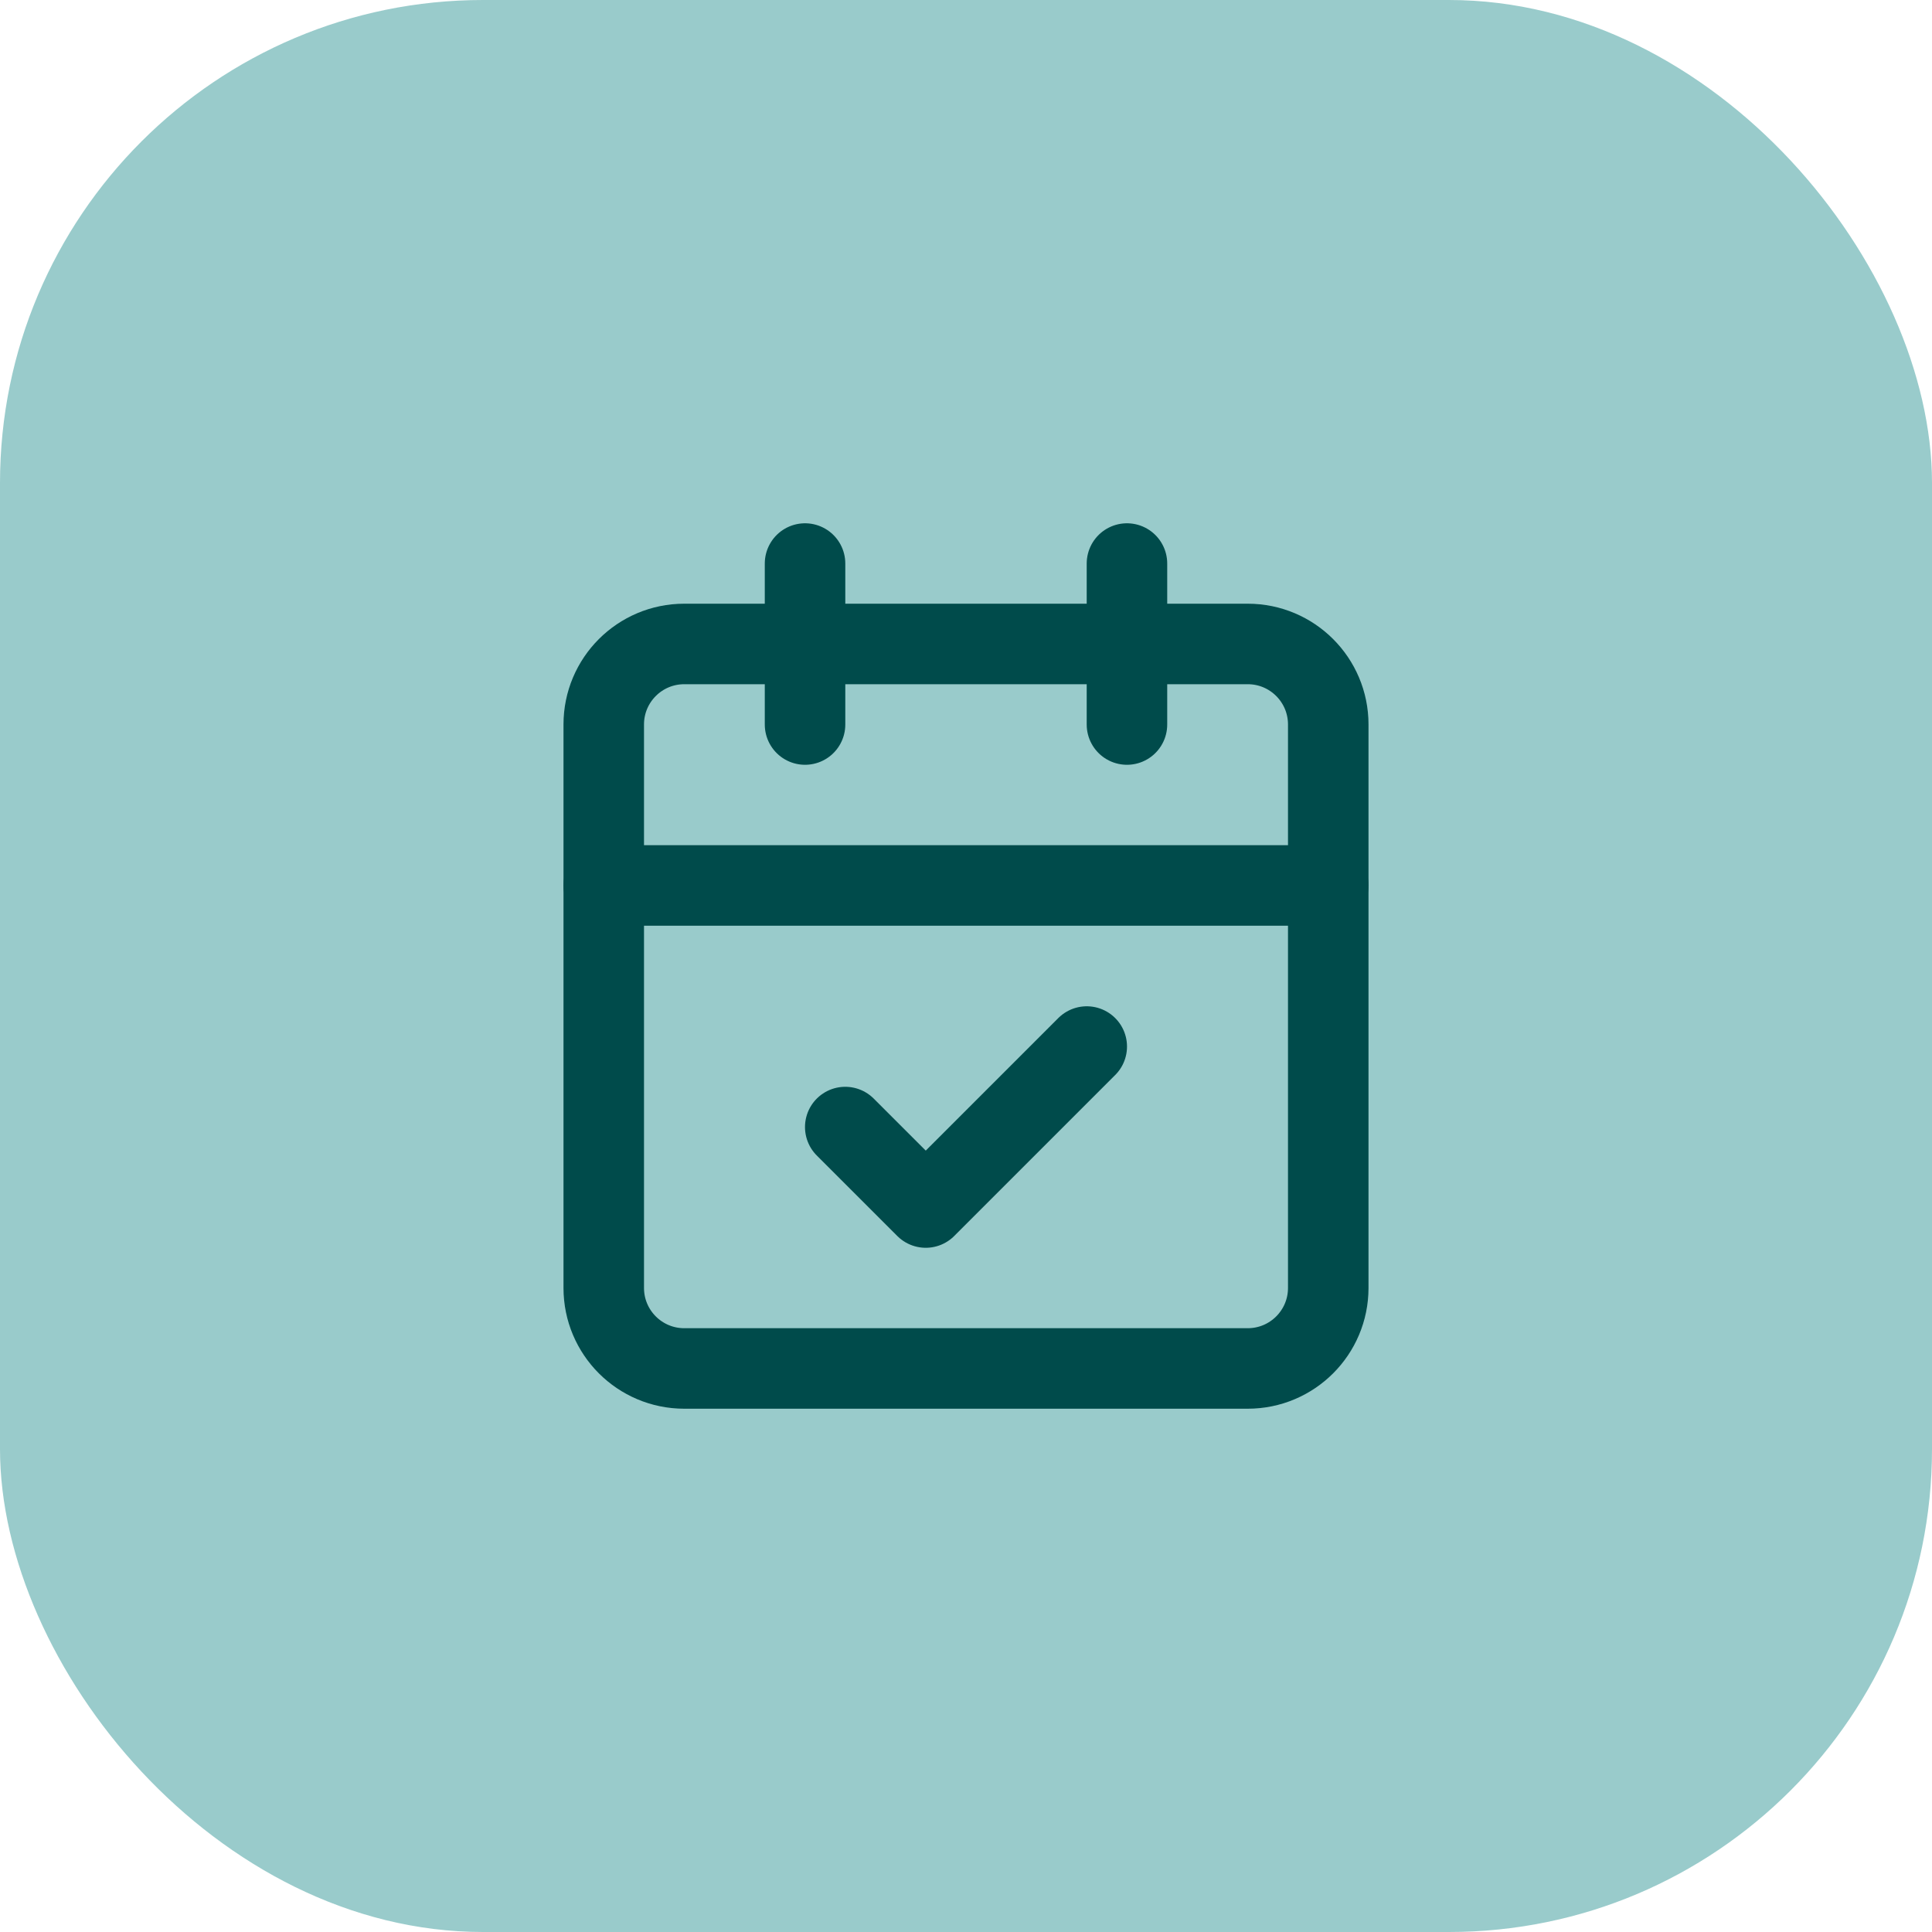
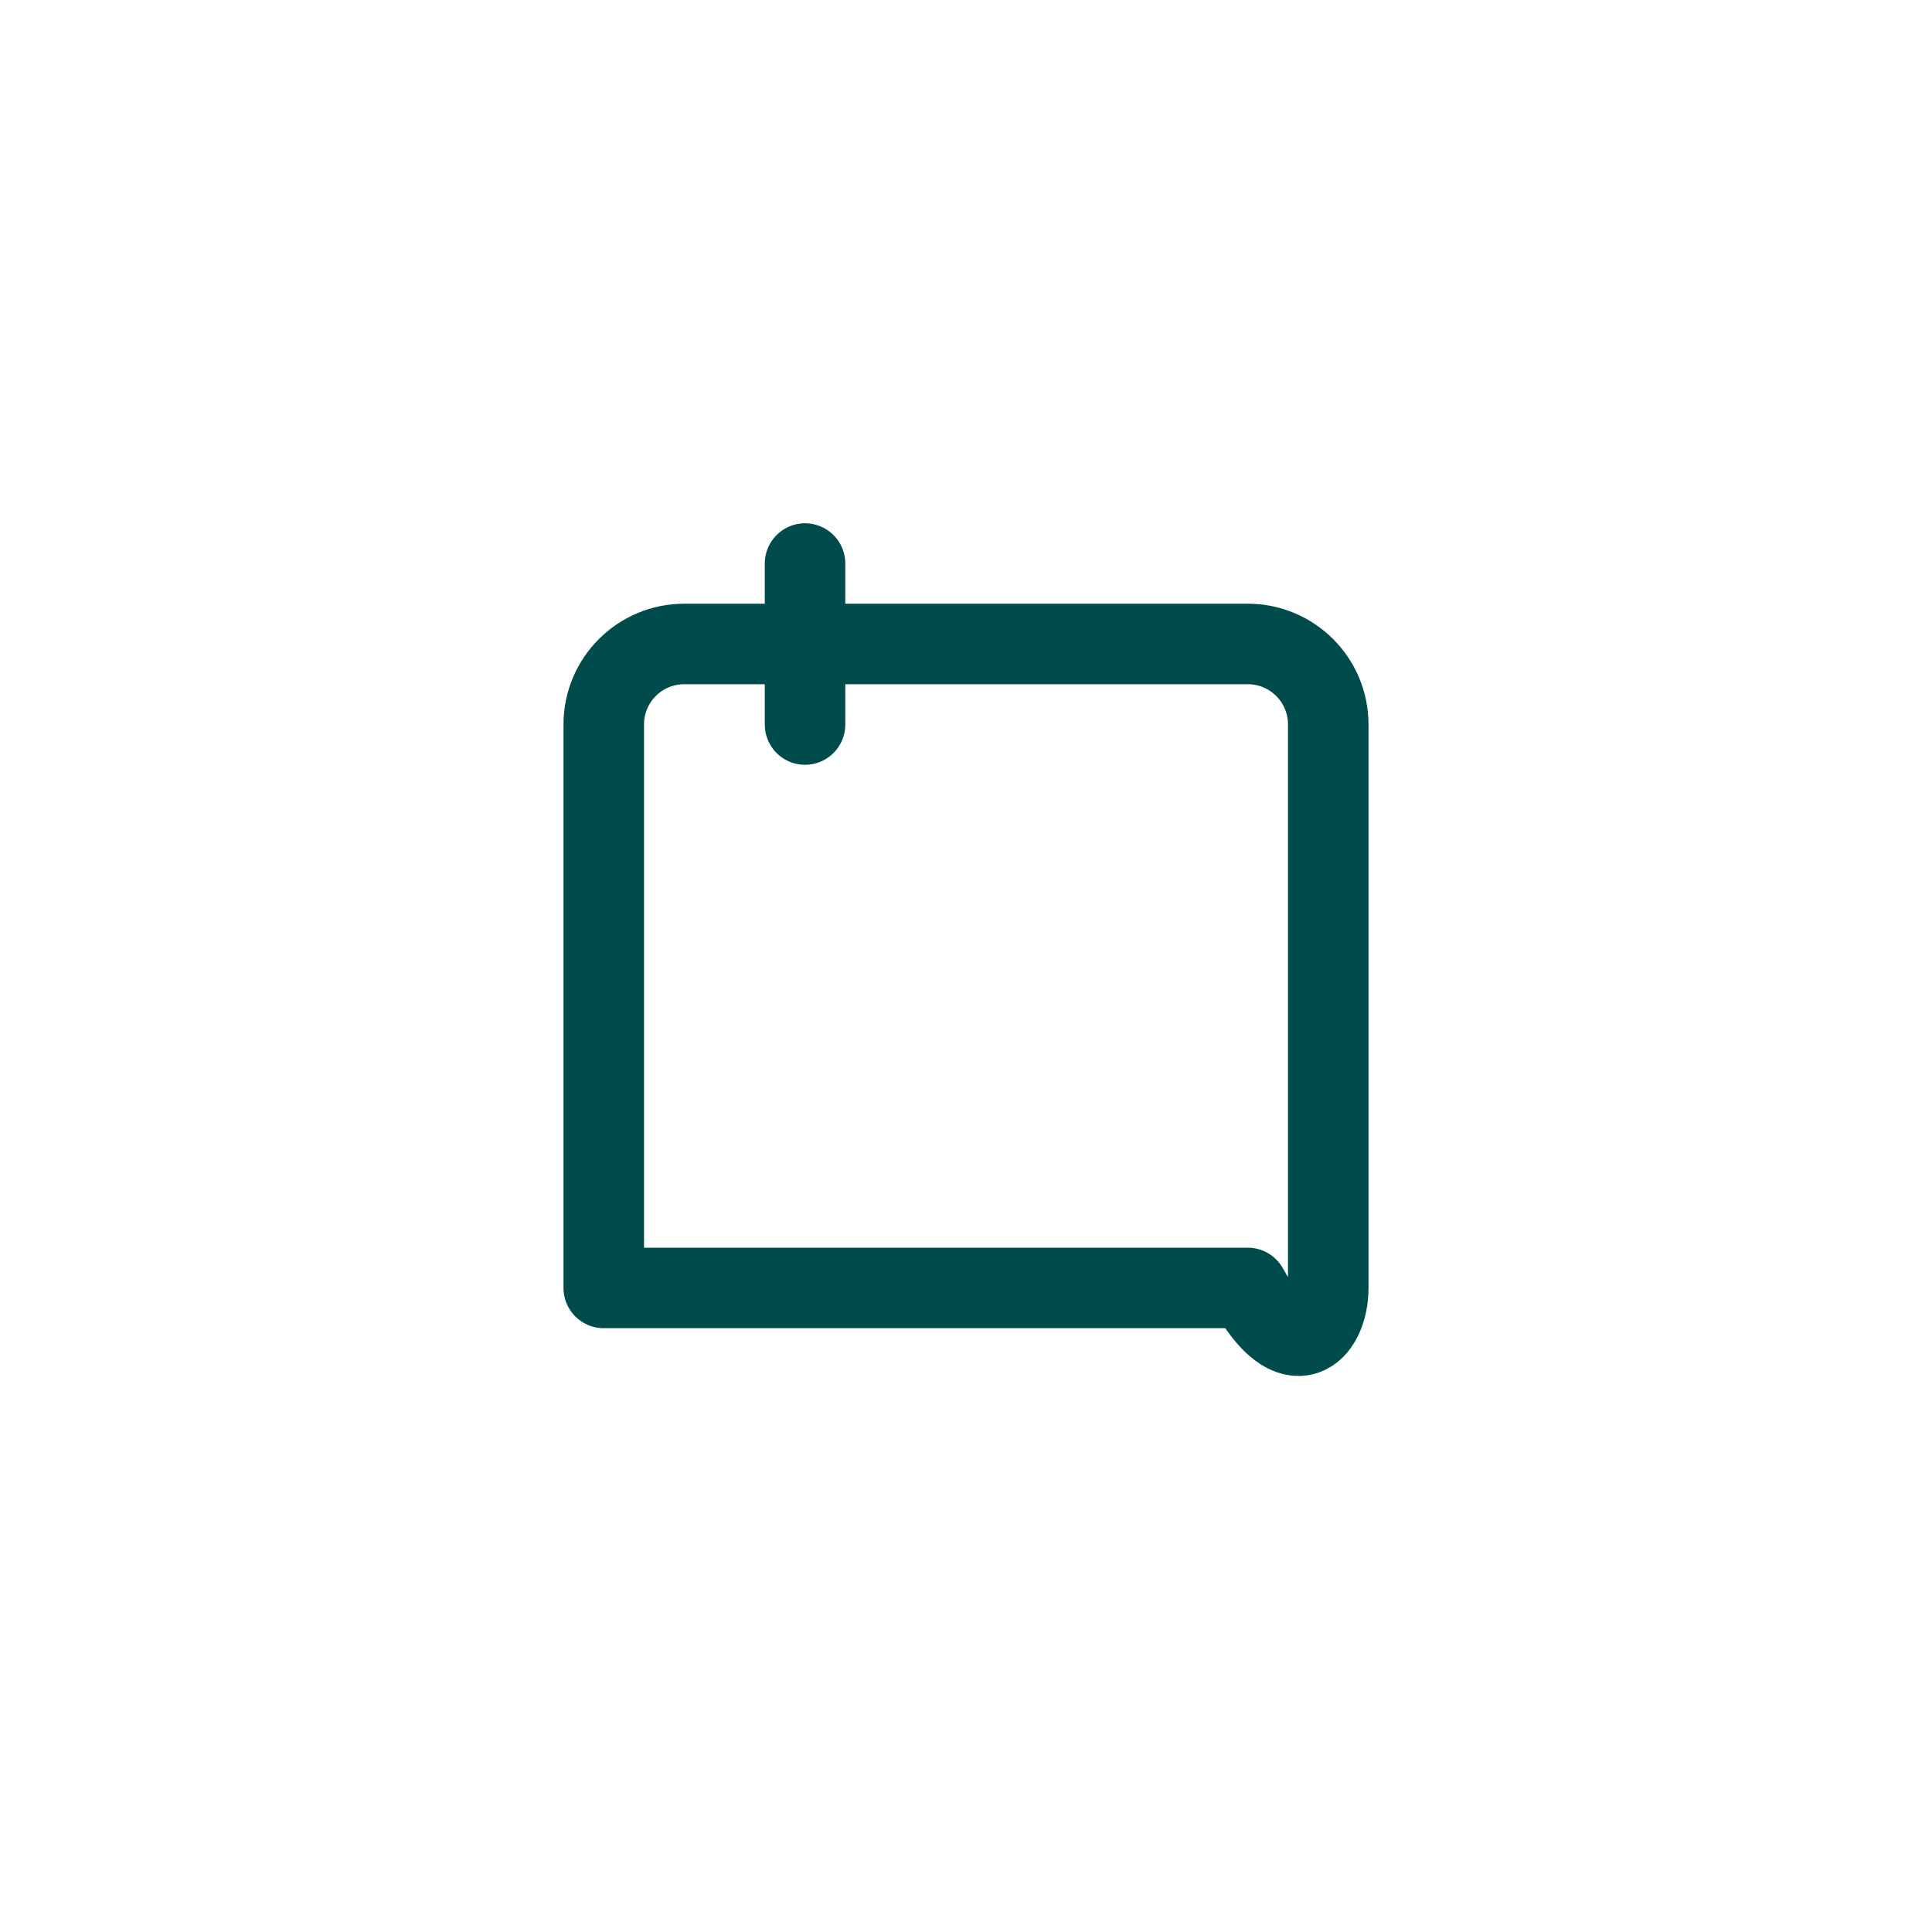
<svg xmlns="http://www.w3.org/2000/svg" width="64" height="64" viewBox="0 0 64 64" fill="none">
-   <rect width="64" height="64" rx="16" fill="#99CBCB" />
  <path d="M26.668 18.668V24.001" stroke="#004B4B" stroke-width="2.667" stroke-linecap="round" stroke-linejoin="round" />
-   <path d="M37.332 18.668V24.001" stroke="#004B4B" stroke-width="2.667" stroke-linecap="round" stroke-linejoin="round" />
-   <path d="M41.333 21.332H22.667C21.194 21.332 20 22.526 20 23.999V42.665C20 44.138 21.194 45.332 22.667 45.332H41.333C42.806 45.332 44 44.138 44 42.665V23.999C44 22.526 42.806 21.332 41.333 21.332Z" stroke="#004B4B" stroke-width="2.667" stroke-linecap="round" stroke-linejoin="round" />
-   <path d="M20 29.332H44" stroke="#004B4B" stroke-width="2.667" stroke-linecap="round" stroke-linejoin="round" />
-   <path d="M28 37.335L30.667 40.001L36 34.668" stroke="#004B4B" stroke-width="2.667" stroke-linecap="round" stroke-linejoin="round" />
+   <path d="M41.333 21.332H22.667C21.194 21.332 20 22.526 20 23.999V42.665H41.333C42.806 45.332 44 44.138 44 42.665V23.999C44 22.526 42.806 21.332 41.333 21.332Z" stroke="#004B4B" stroke-width="2.667" stroke-linecap="round" stroke-linejoin="round" />
</svg>